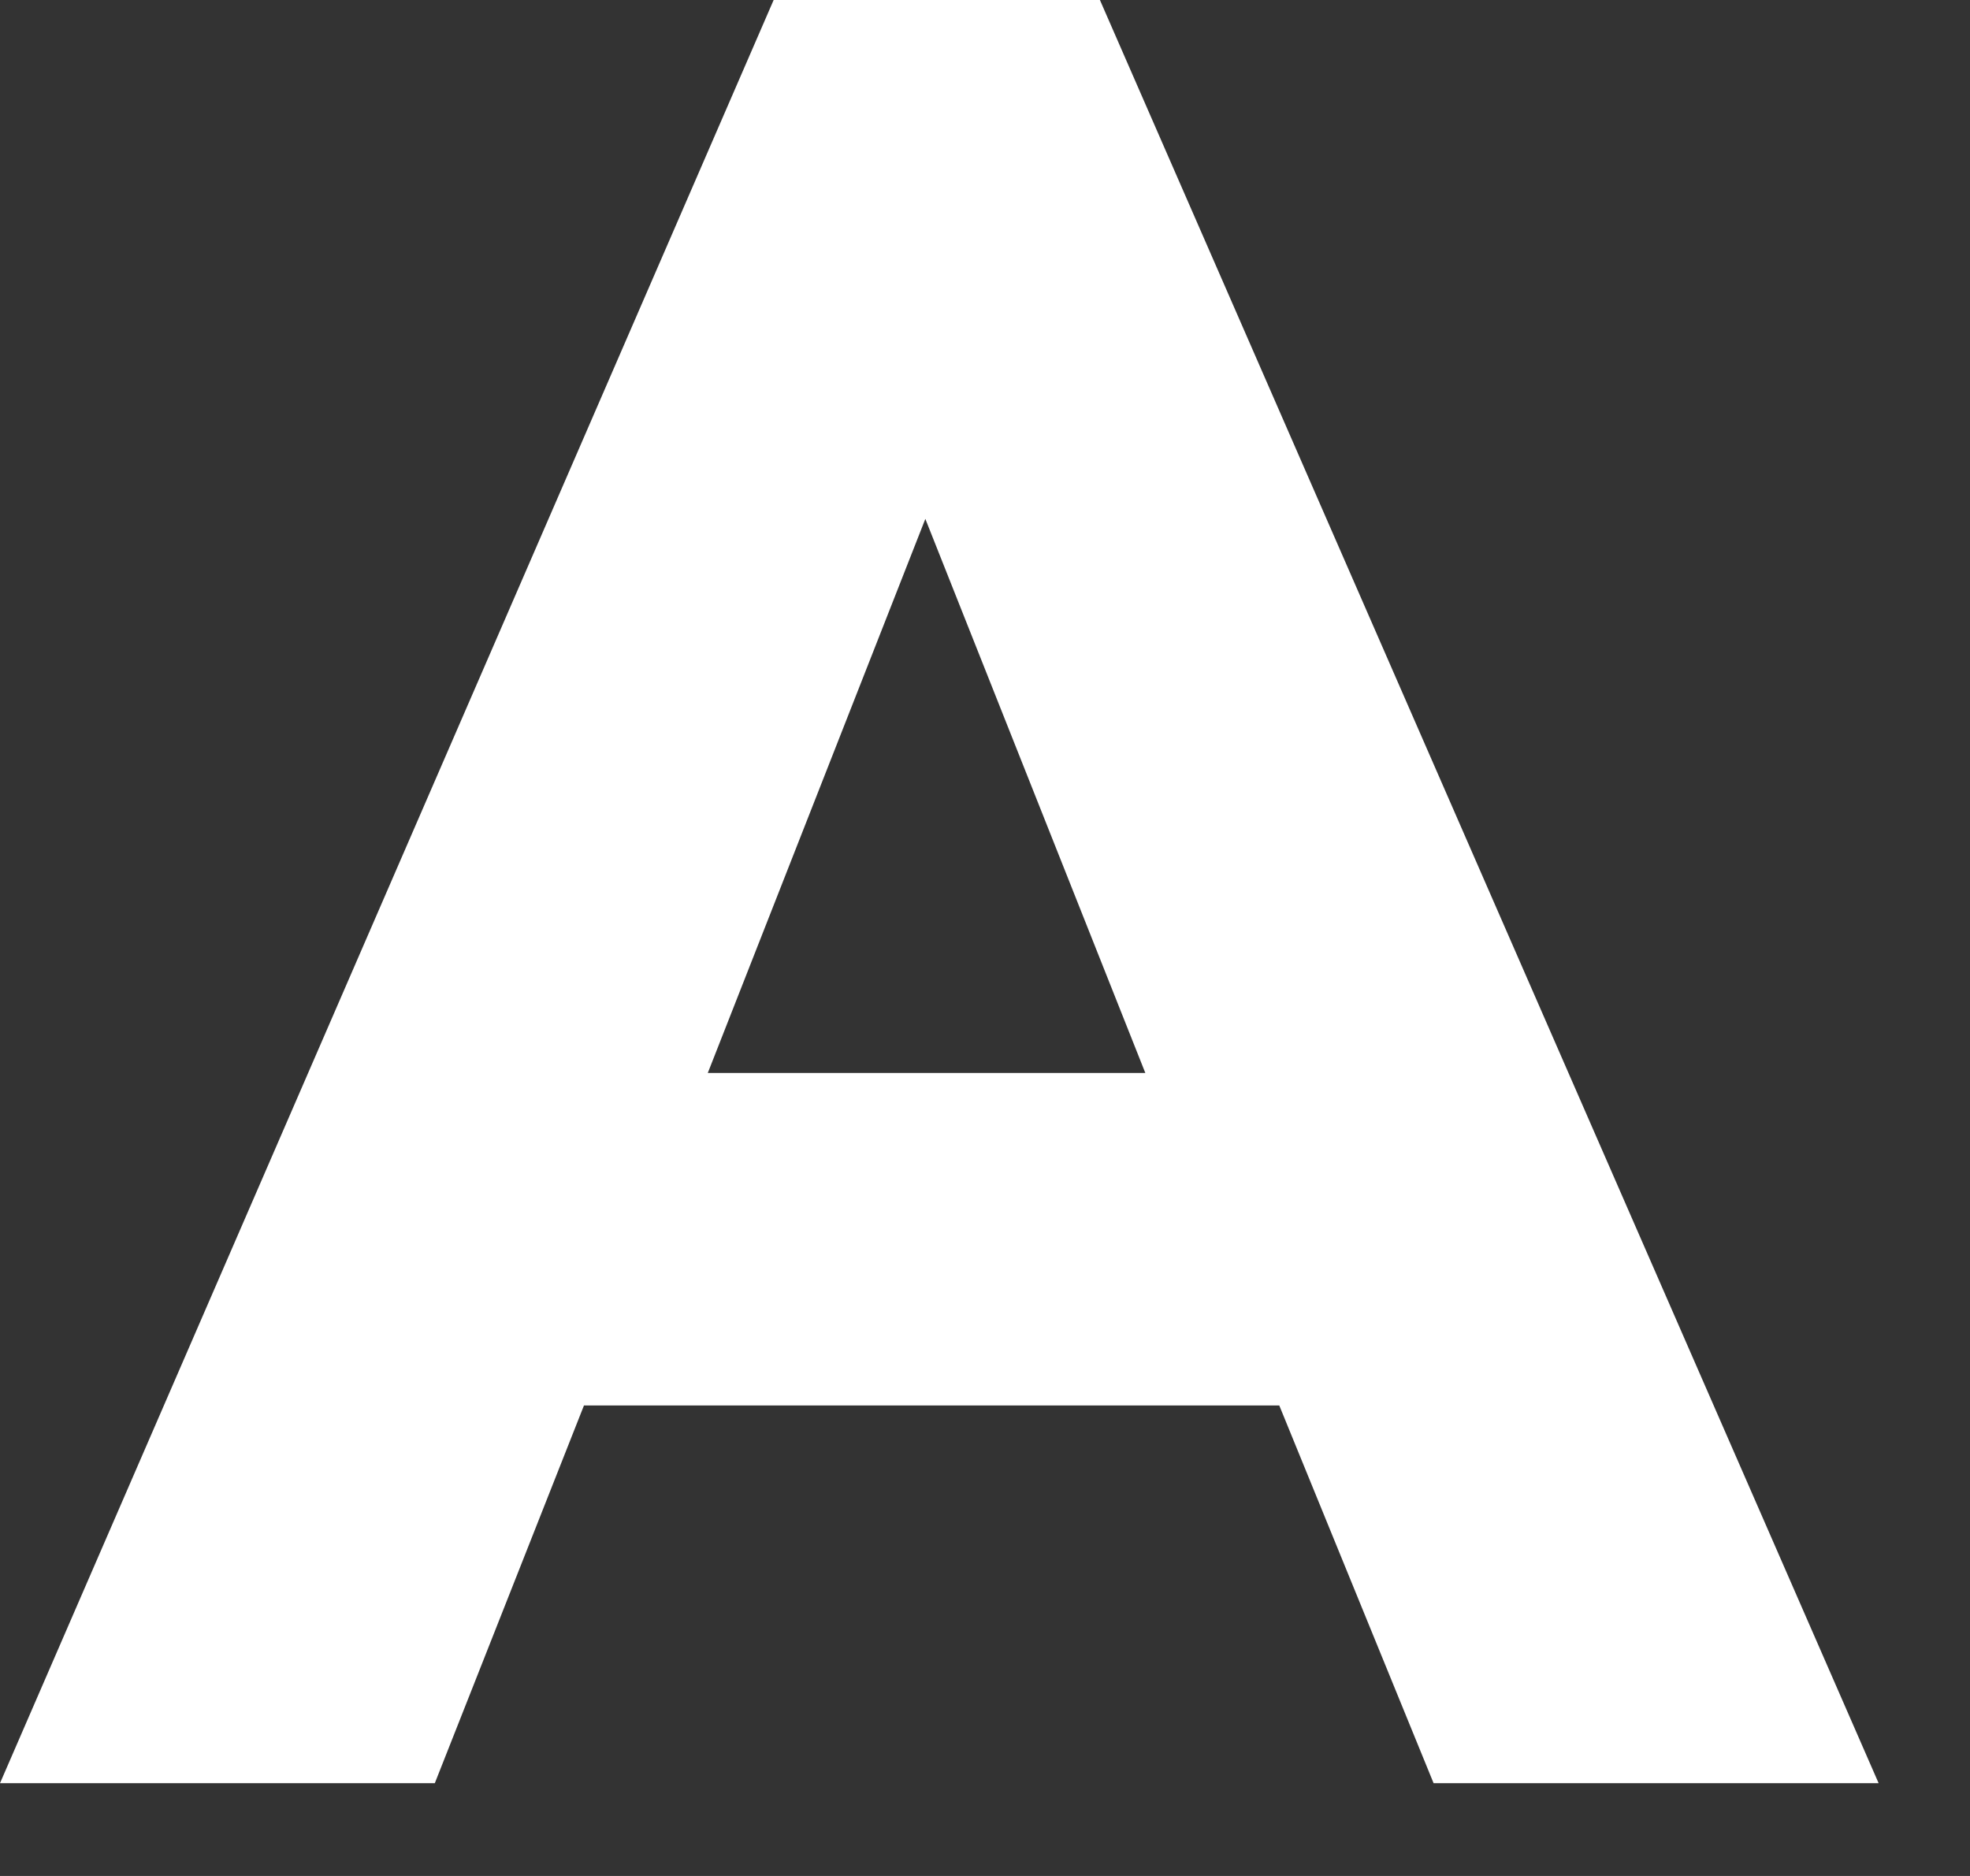
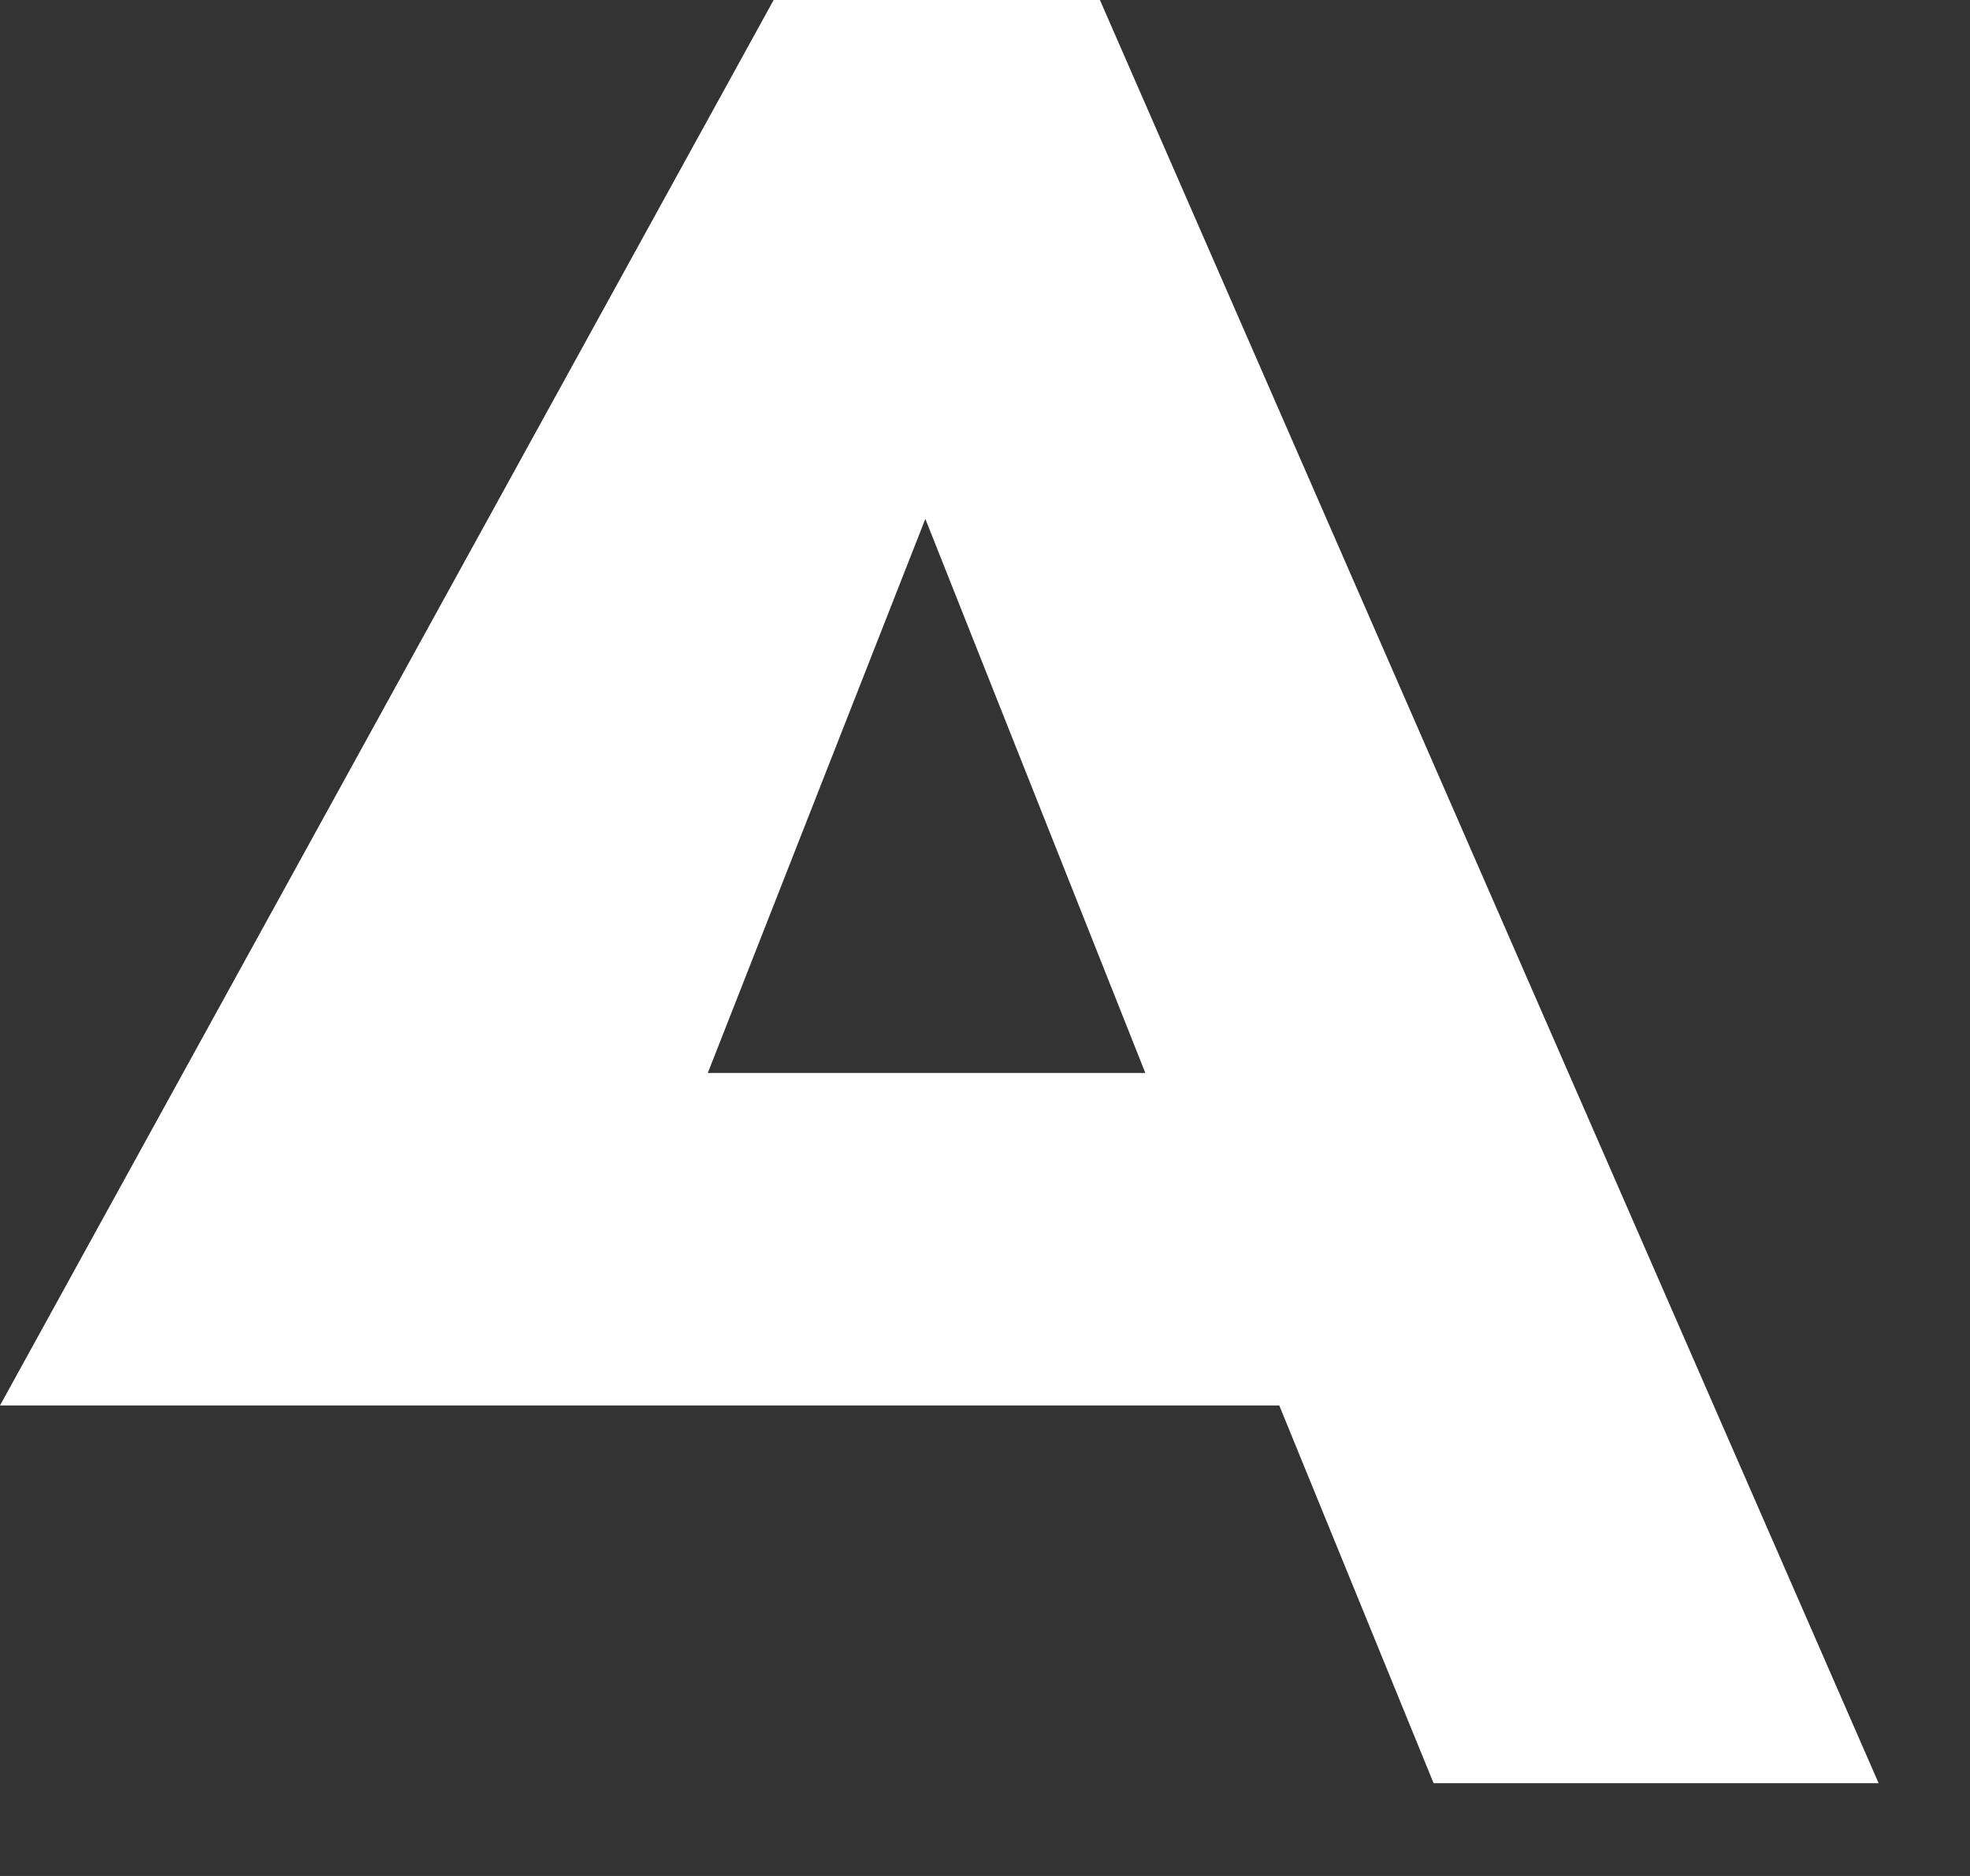
<svg xmlns="http://www.w3.org/2000/svg" fill="none" height="100%" overflow="visible" preserveAspectRatio="none" style="display: block;" viewBox="0 0 21 20" width="100%">
  <rect x="0" y="0" width="21" height="20" fill="#333333" stroke="none" />
-   <path d="M8.247 0H11.725L20.026 19.011H15.282L13.637 14.984H6.225L4.635 19.011H0L8.247 0ZM9.864 5.532L7.545 11.439H12.209L9.864 5.532Z" fill="white" id="Vector" />
+   <path d="M8.247 0H11.725L20.026 19.011H15.282L13.637 14.984H6.225H0L8.247 0ZM9.864 5.532L7.545 11.439H12.209L9.864 5.532Z" fill="white" id="Vector" />
</svg>